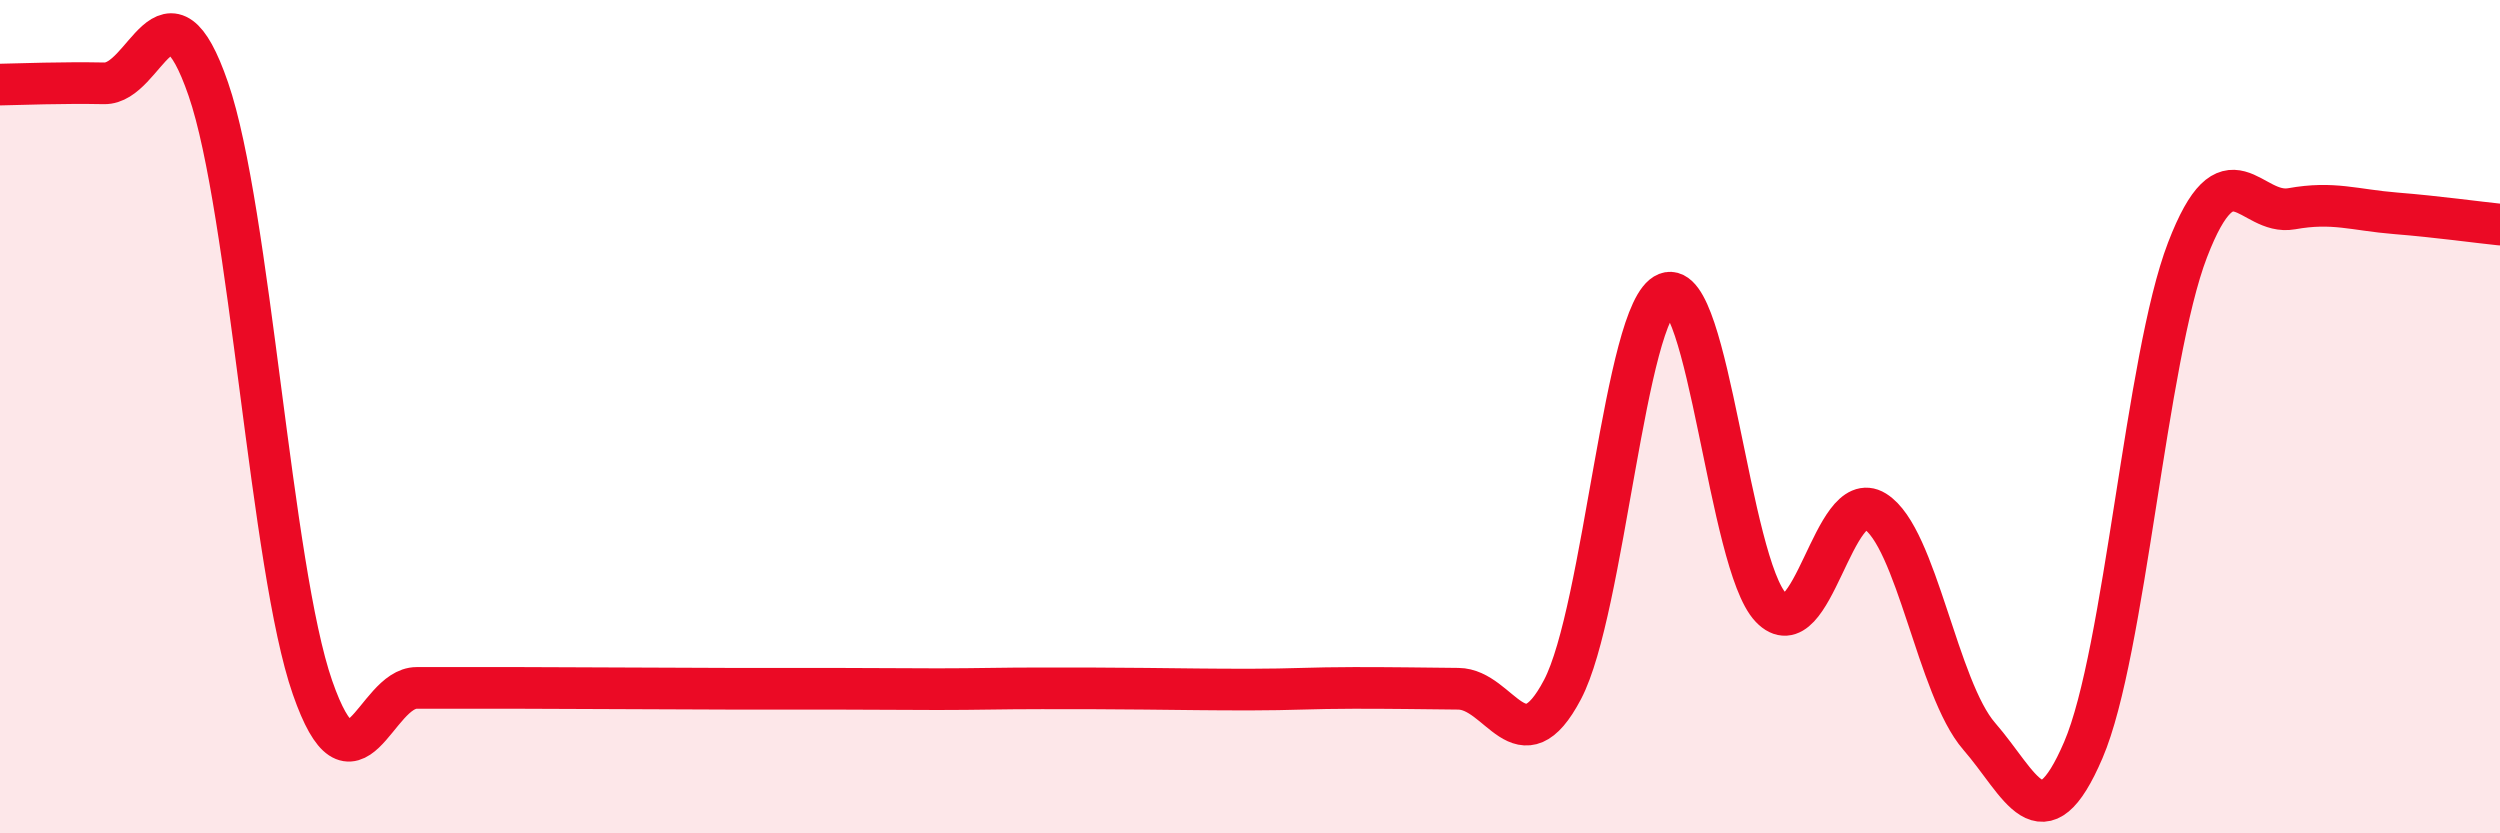
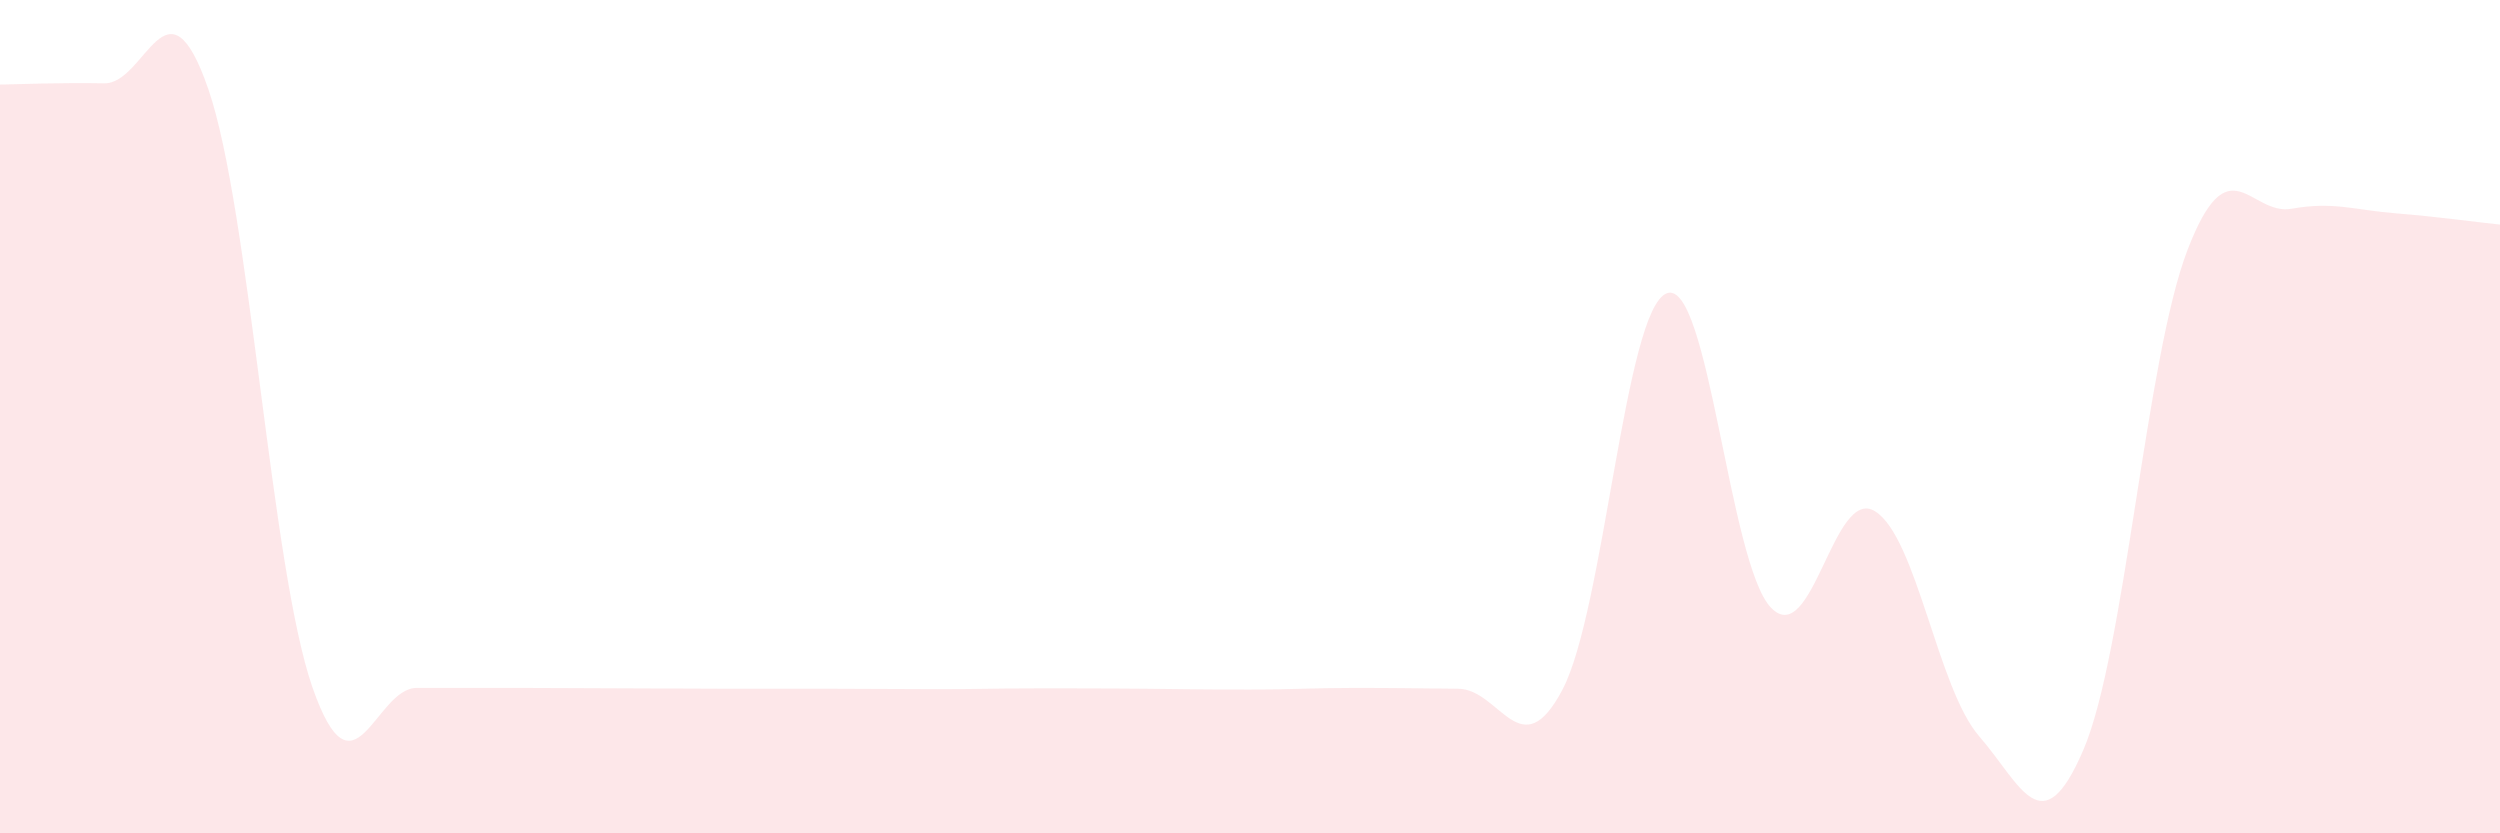
<svg xmlns="http://www.w3.org/2000/svg" width="60" height="20" viewBox="0 0 60 20">
  <path d="M 0,2.03 C 0.5,2.02 1.5,1.98 2.5,2 C 3.5,2.02 4,-0.76 5,2.14 C 6,5.04 6.5,13.63 7.5,16.5 C 8.5,19.37 9,16.51 10,16.51 C 11,16.51 11.5,16.51 12.5,16.51 C 13.5,16.51 14,16.52 15,16.52 C 16,16.52 16.5,16.53 17.5,16.53 C 18.5,16.53 19,16.53 20,16.53 C 21,16.53 21.5,16.54 22.5,16.54 C 23.5,16.54 24,16.52 25,16.52 C 26,16.52 26.5,16.52 27.5,16.53 C 28.5,16.54 29,16.55 30,16.55 C 31,16.55 31.5,16.51 32.5,16.51 C 33.5,16.51 34,16.52 35,16.53 C 36,16.54 36.5,18.45 37.5,16.55 C 38.5,14.65 39,7.43 40,7.04 C 41,6.65 41.5,13.53 42.5,14.58 C 43.5,15.63 44,11.65 45,12.27 C 46,12.89 46.5,16.52 47.5,17.67 C 48.5,18.82 49,20.33 50,18 C 51,15.67 51.5,8.6 52.5,6 C 53.5,3.4 54,5.19 55,5.01 C 56,4.83 56.5,5.04 57.5,5.12 C 58.5,5.2 59.5,5.34 60,5.39L60 20L0 20Z" fill="#EB0A25" opacity="0.1" stroke-linecap="round" stroke-linejoin="round" />
-   <path d="M 0,2.03 C 0.5,2.02 1.5,1.98 2.5,2 C 3.5,2.02 4,-0.76 5,2.14 C 6,5.04 6.5,13.63 7.5,16.5 C 8.5,19.37 9,16.51 10,16.51 C 11,16.51 11.5,16.51 12.5,16.51 C 13.5,16.51 14,16.52 15,16.52 C 16,16.52 16.5,16.53 17.5,16.53 C 18.5,16.53 19,16.53 20,16.53 C 21,16.53 21.5,16.54 22.5,16.54 C 23.5,16.54 24,16.52 25,16.52 C 26,16.52 26.5,16.52 27.5,16.53 C 28.5,16.54 29,16.55 30,16.55 C 31,16.55 31.5,16.51 32.5,16.51 C 33.5,16.51 34,16.52 35,16.53 C 36,16.54 36.5,18.45 37.5,16.55 C 38.5,14.65 39,7.43 40,7.04 C 41,6.65 41.5,13.53 42.5,14.58 C 43.5,15.63 44,11.65 45,12.27 C 46,12.89 46.5,16.52 47.5,17.67 C 48.5,18.82 49,20.33 50,18 C 51,15.67 51.5,8.6 52.5,6 C 53.5,3.4 54,5.19 55,5.01 C 56,4.83 56.5,5.04 57.5,5.12 C 58.5,5.2 59.5,5.34 60,5.39" stroke="#EB0A25" stroke-width="1" fill="none" stroke-linecap="round" stroke-linejoin="round" />
</svg>